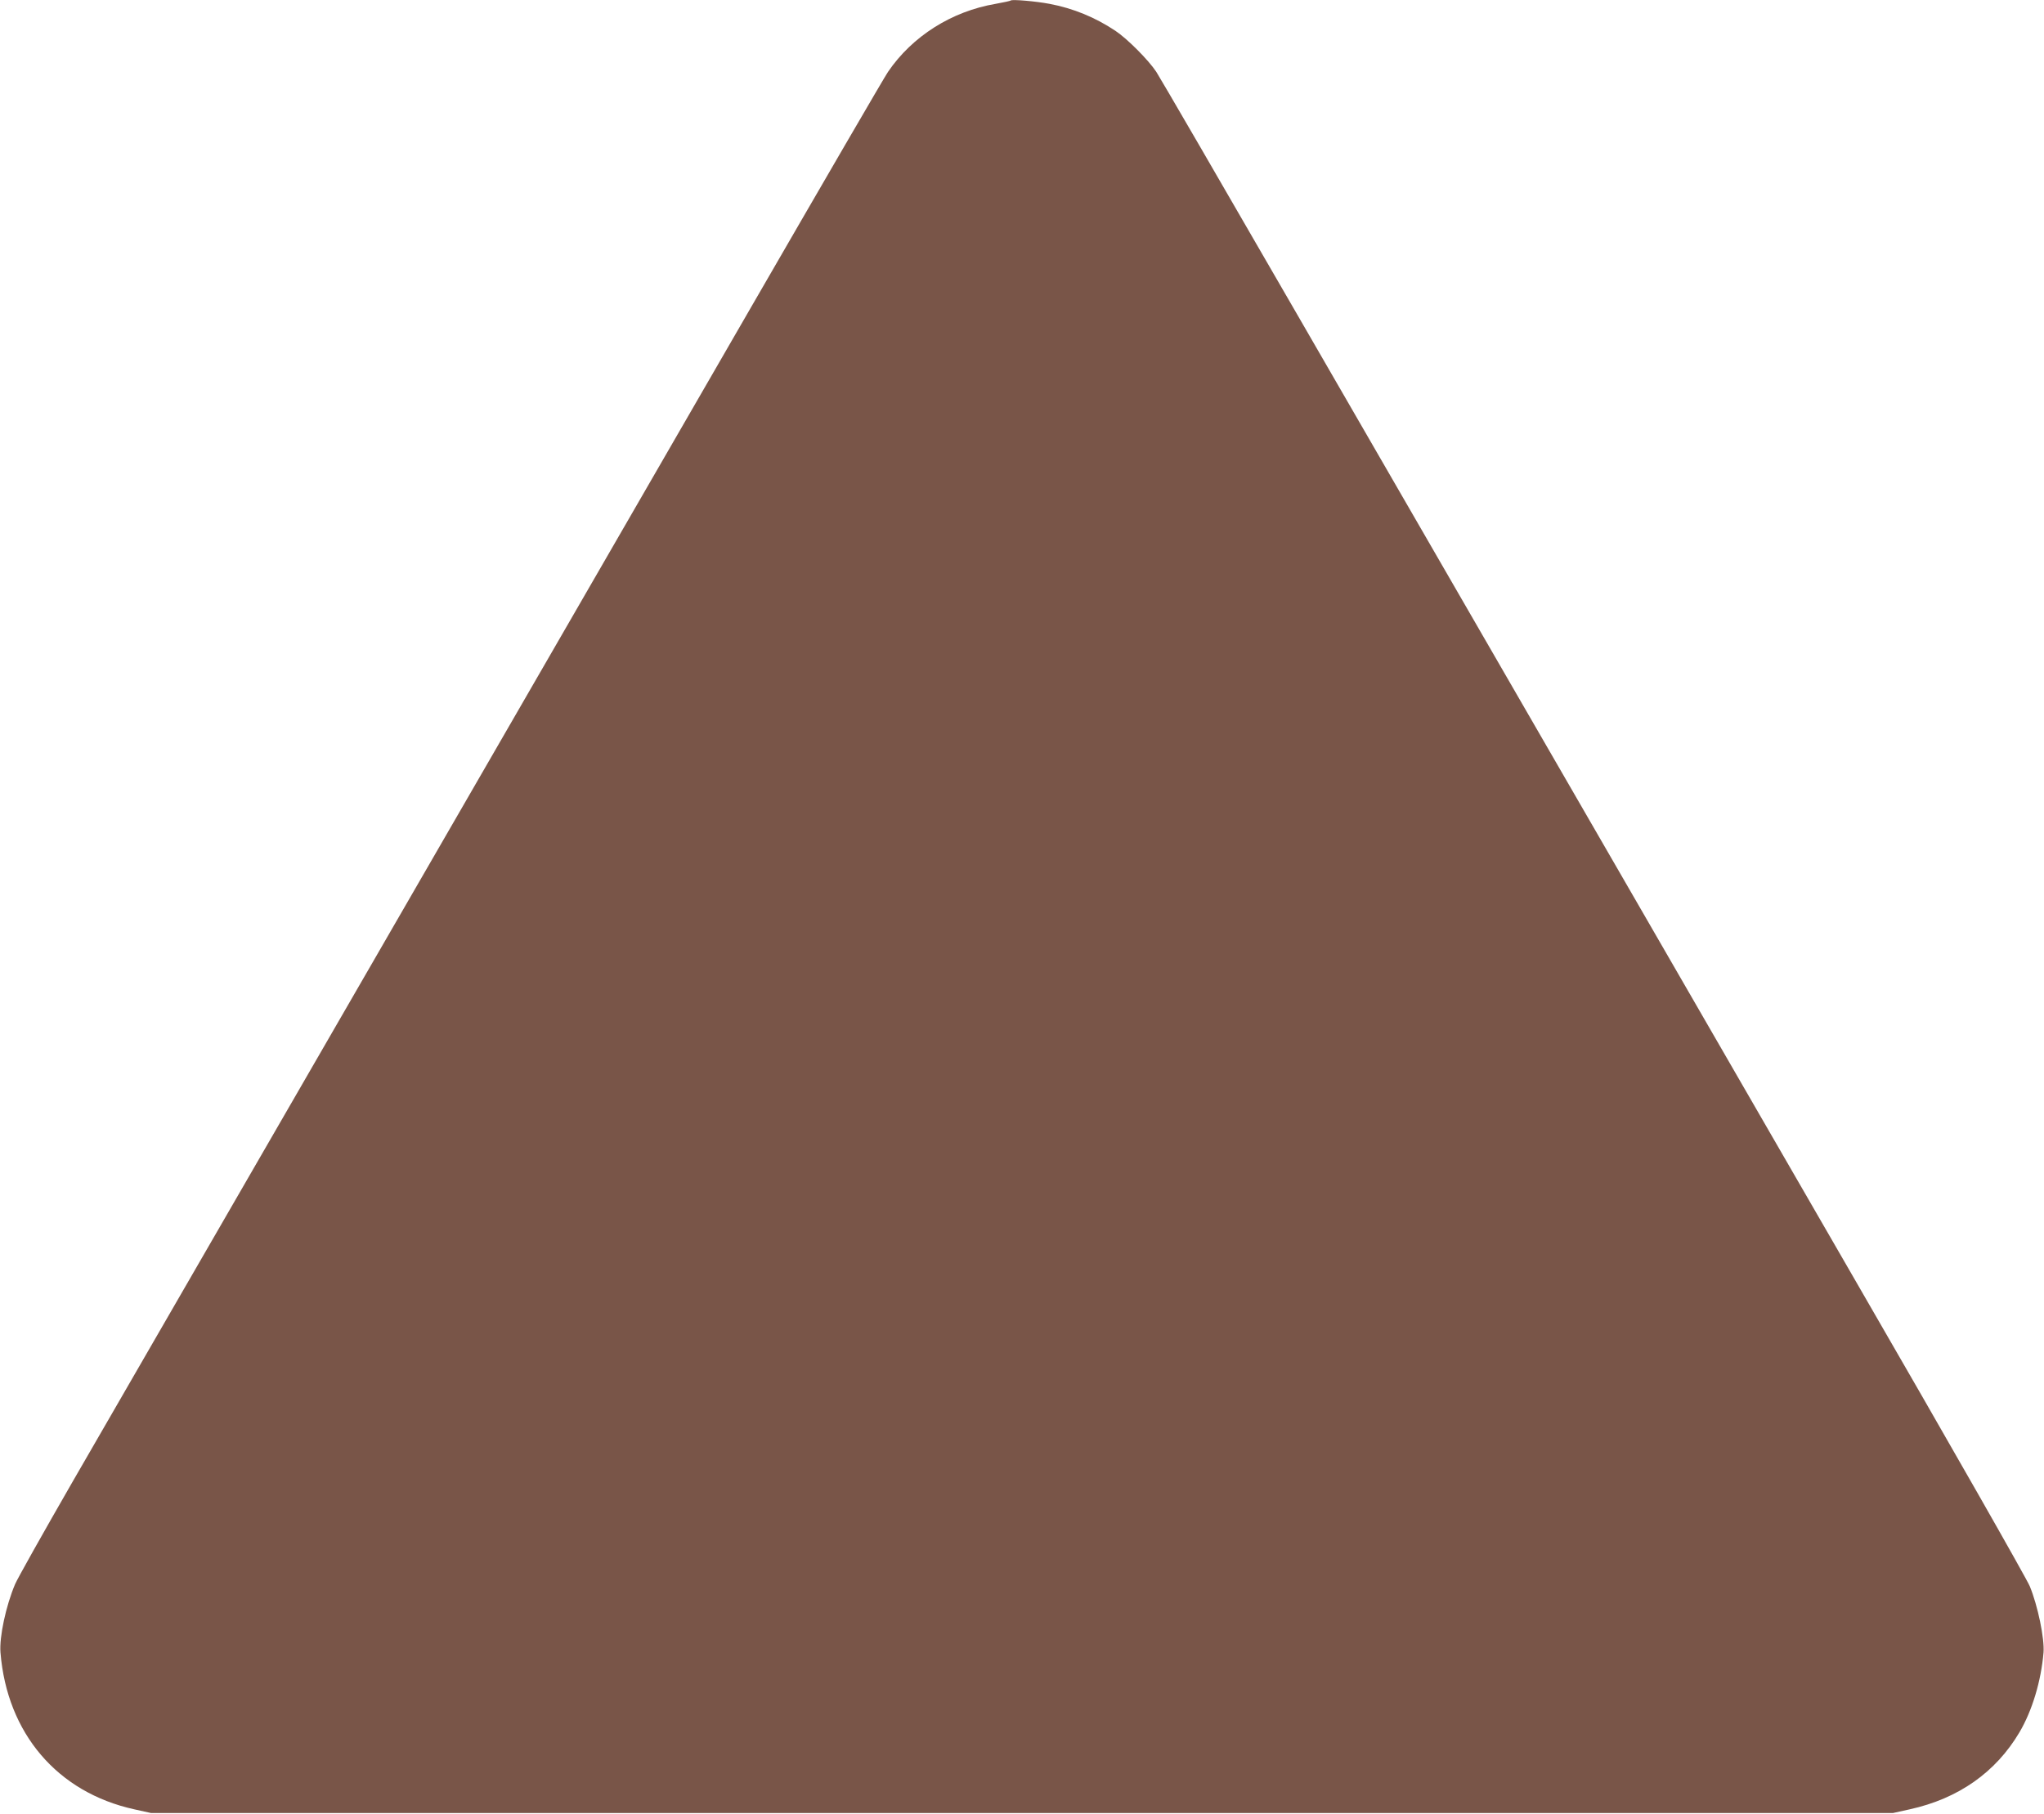
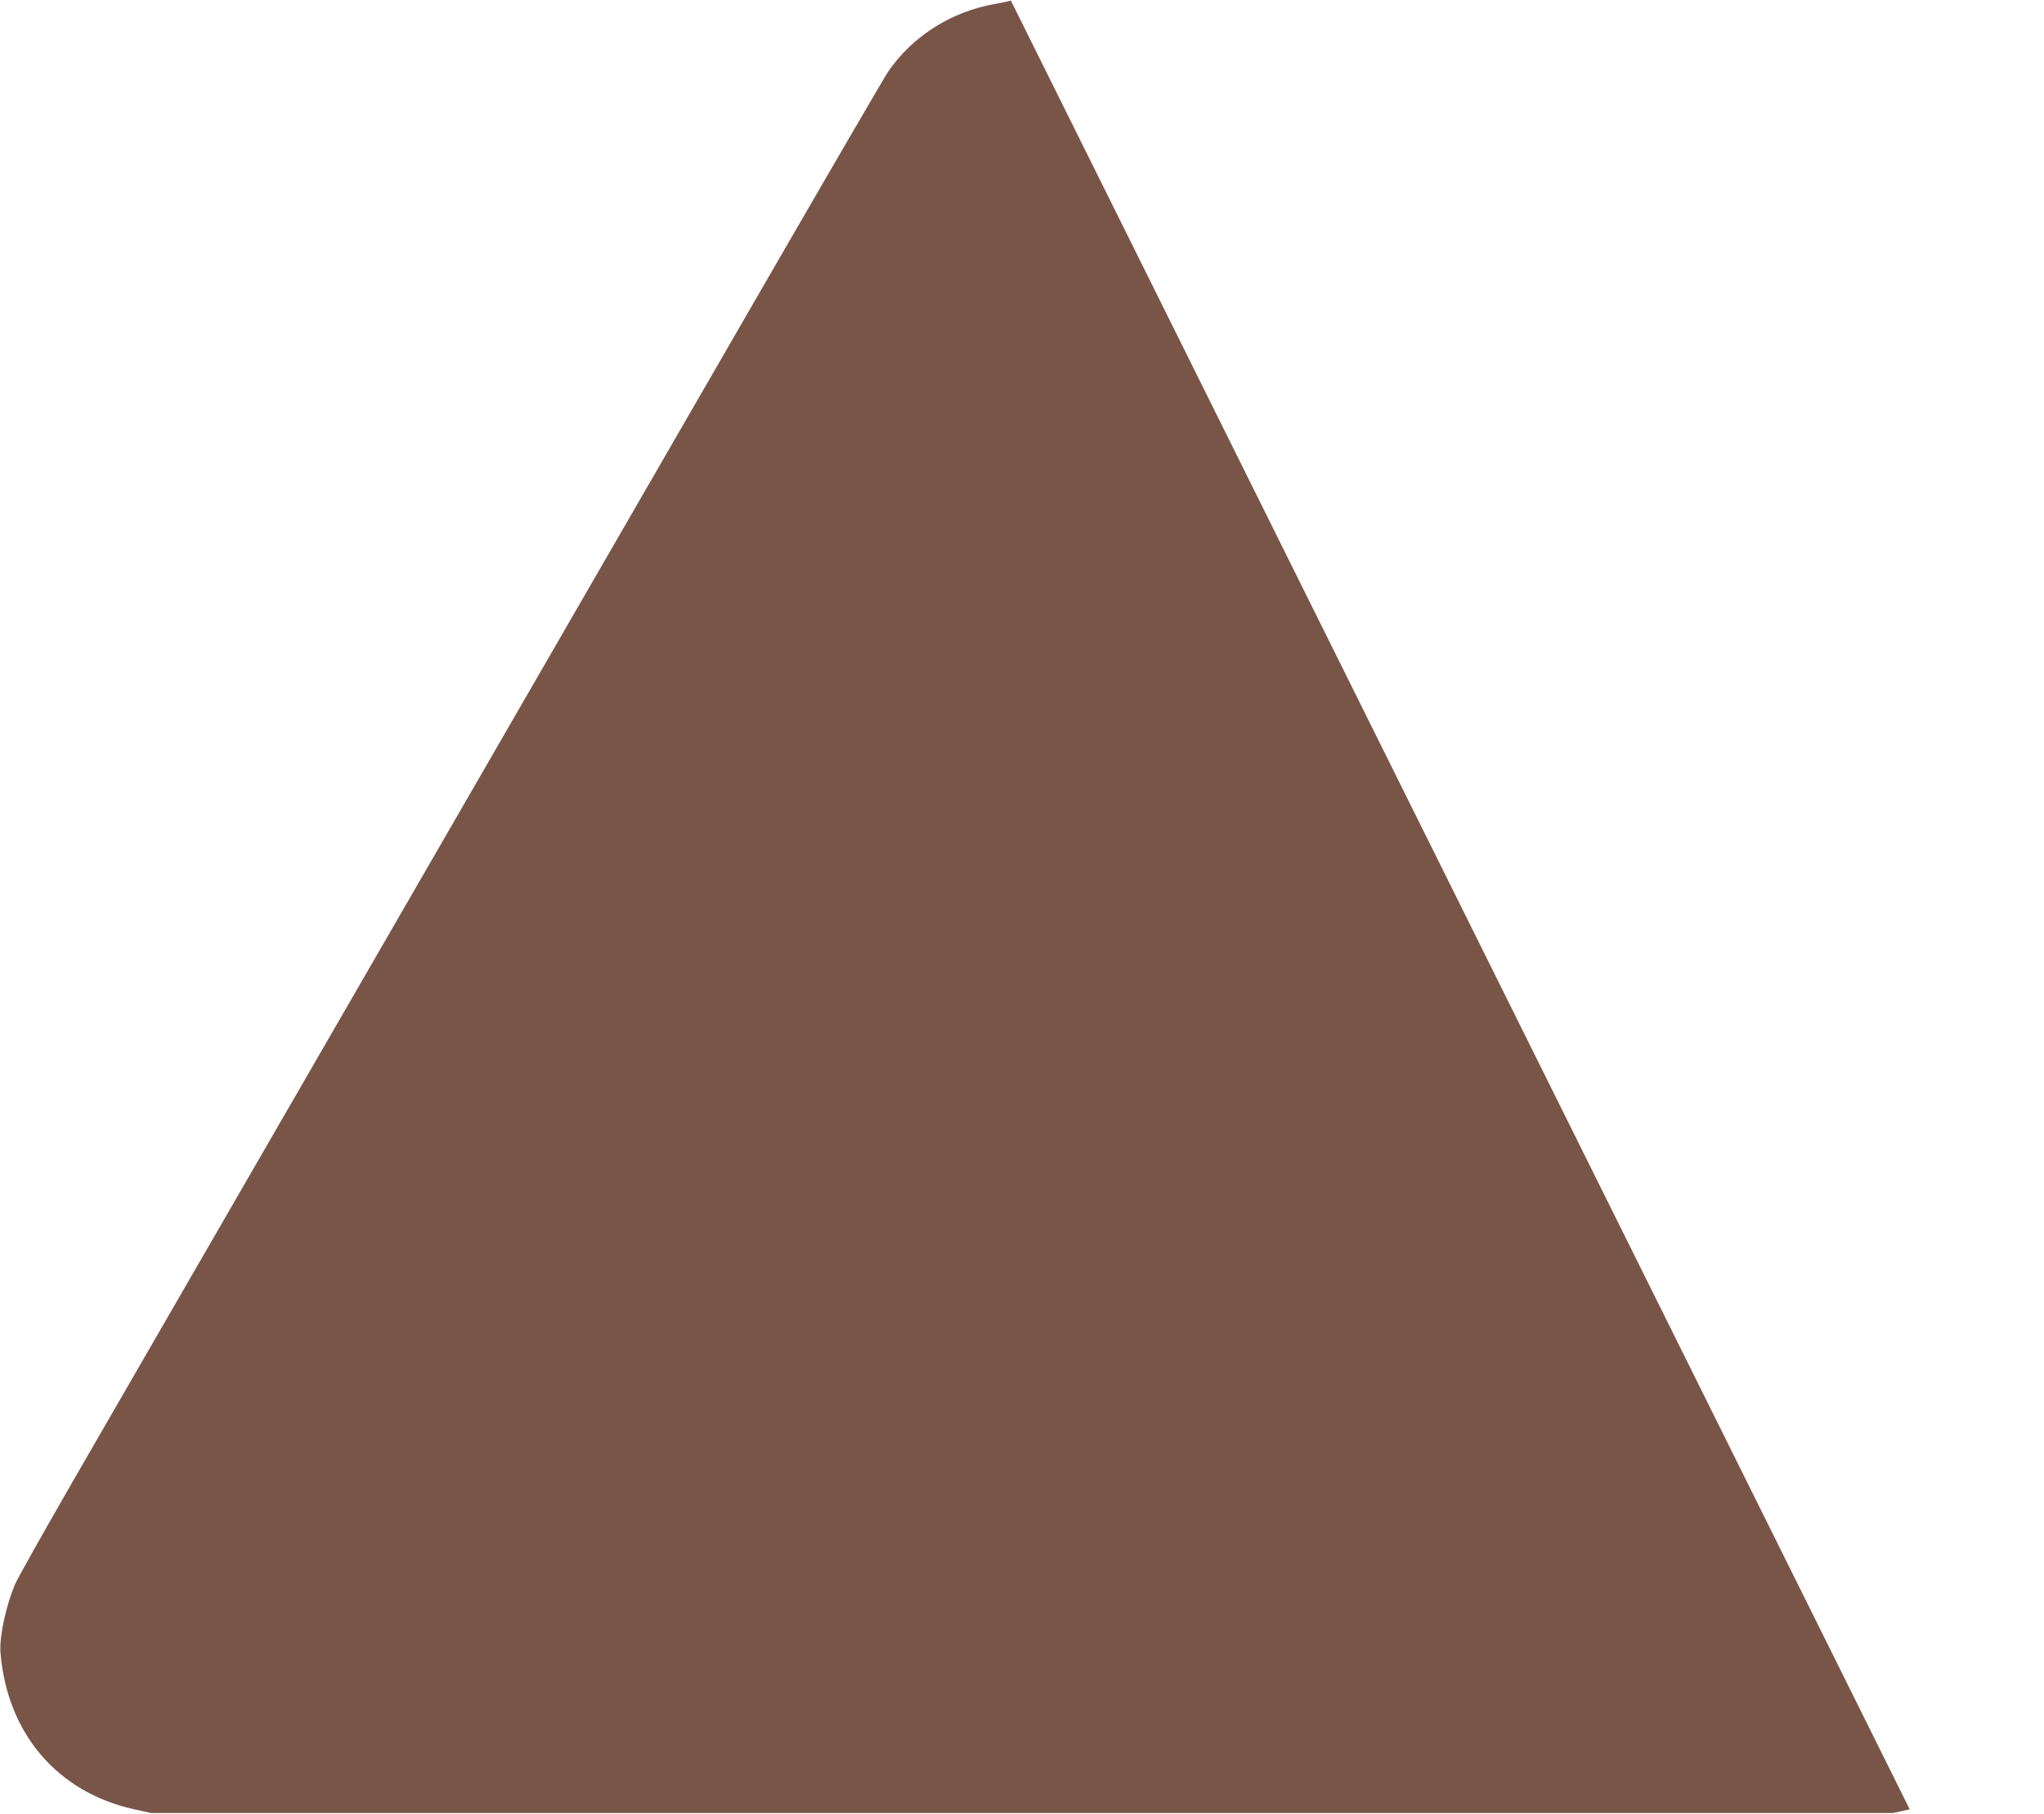
<svg xmlns="http://www.w3.org/2000/svg" version="1.0" width="1280pt" height="1136pt" viewBox="0 0 1280 1136" preserveAspectRatio="xMidYMid meet">
  <g transform="translate(0,1136) scale(0.1,-0.1)" fill="#795548" stroke="none">
-     <path d="M6330 11357 c-3 -3 -45 -12 -95 -21 -276 -47 -522 -203 -674 -426 -21 -30 -408 -696 -861 -1480 -453 -784 -1518 -2629 -2368 -4100 -850 -1471 -1695 -2935 -1879 -3253 -183 -318 -345 -606 -359 -640 -57 -135 -99 -330 -91 -427 41 -506 356 -876 838 -982 l104 -23 5455 0 5455 0 104 23 c305 67 539 232 687 482 80 135 136 322 151 500 7 87 -36 294 -86 415 -22 52 -481 858 -1101 1930 -1007 1743 -1541 2669 -3498 6055 -459 795 -851 1470 -871 1500 -48 73 -181 207 -256 257 -126 84 -264 141 -413 169 -84 16 -234 29 -242 21z" />
+     <path d="M6330 11357 c-3 -3 -45 -12 -95 -21 -276 -47 -522 -203 -674 -426 -21 -30 -408 -696 -861 -1480 -453 -784 -1518 -2629 -2368 -4100 -850 -1471 -1695 -2935 -1879 -3253 -183 -318 -345 -606 -359 -640 -57 -135 -99 -330 -91 -427 41 -506 356 -876 838 -982 l104 -23 5455 0 5455 0 104 23 z" />
  </g>
</svg>